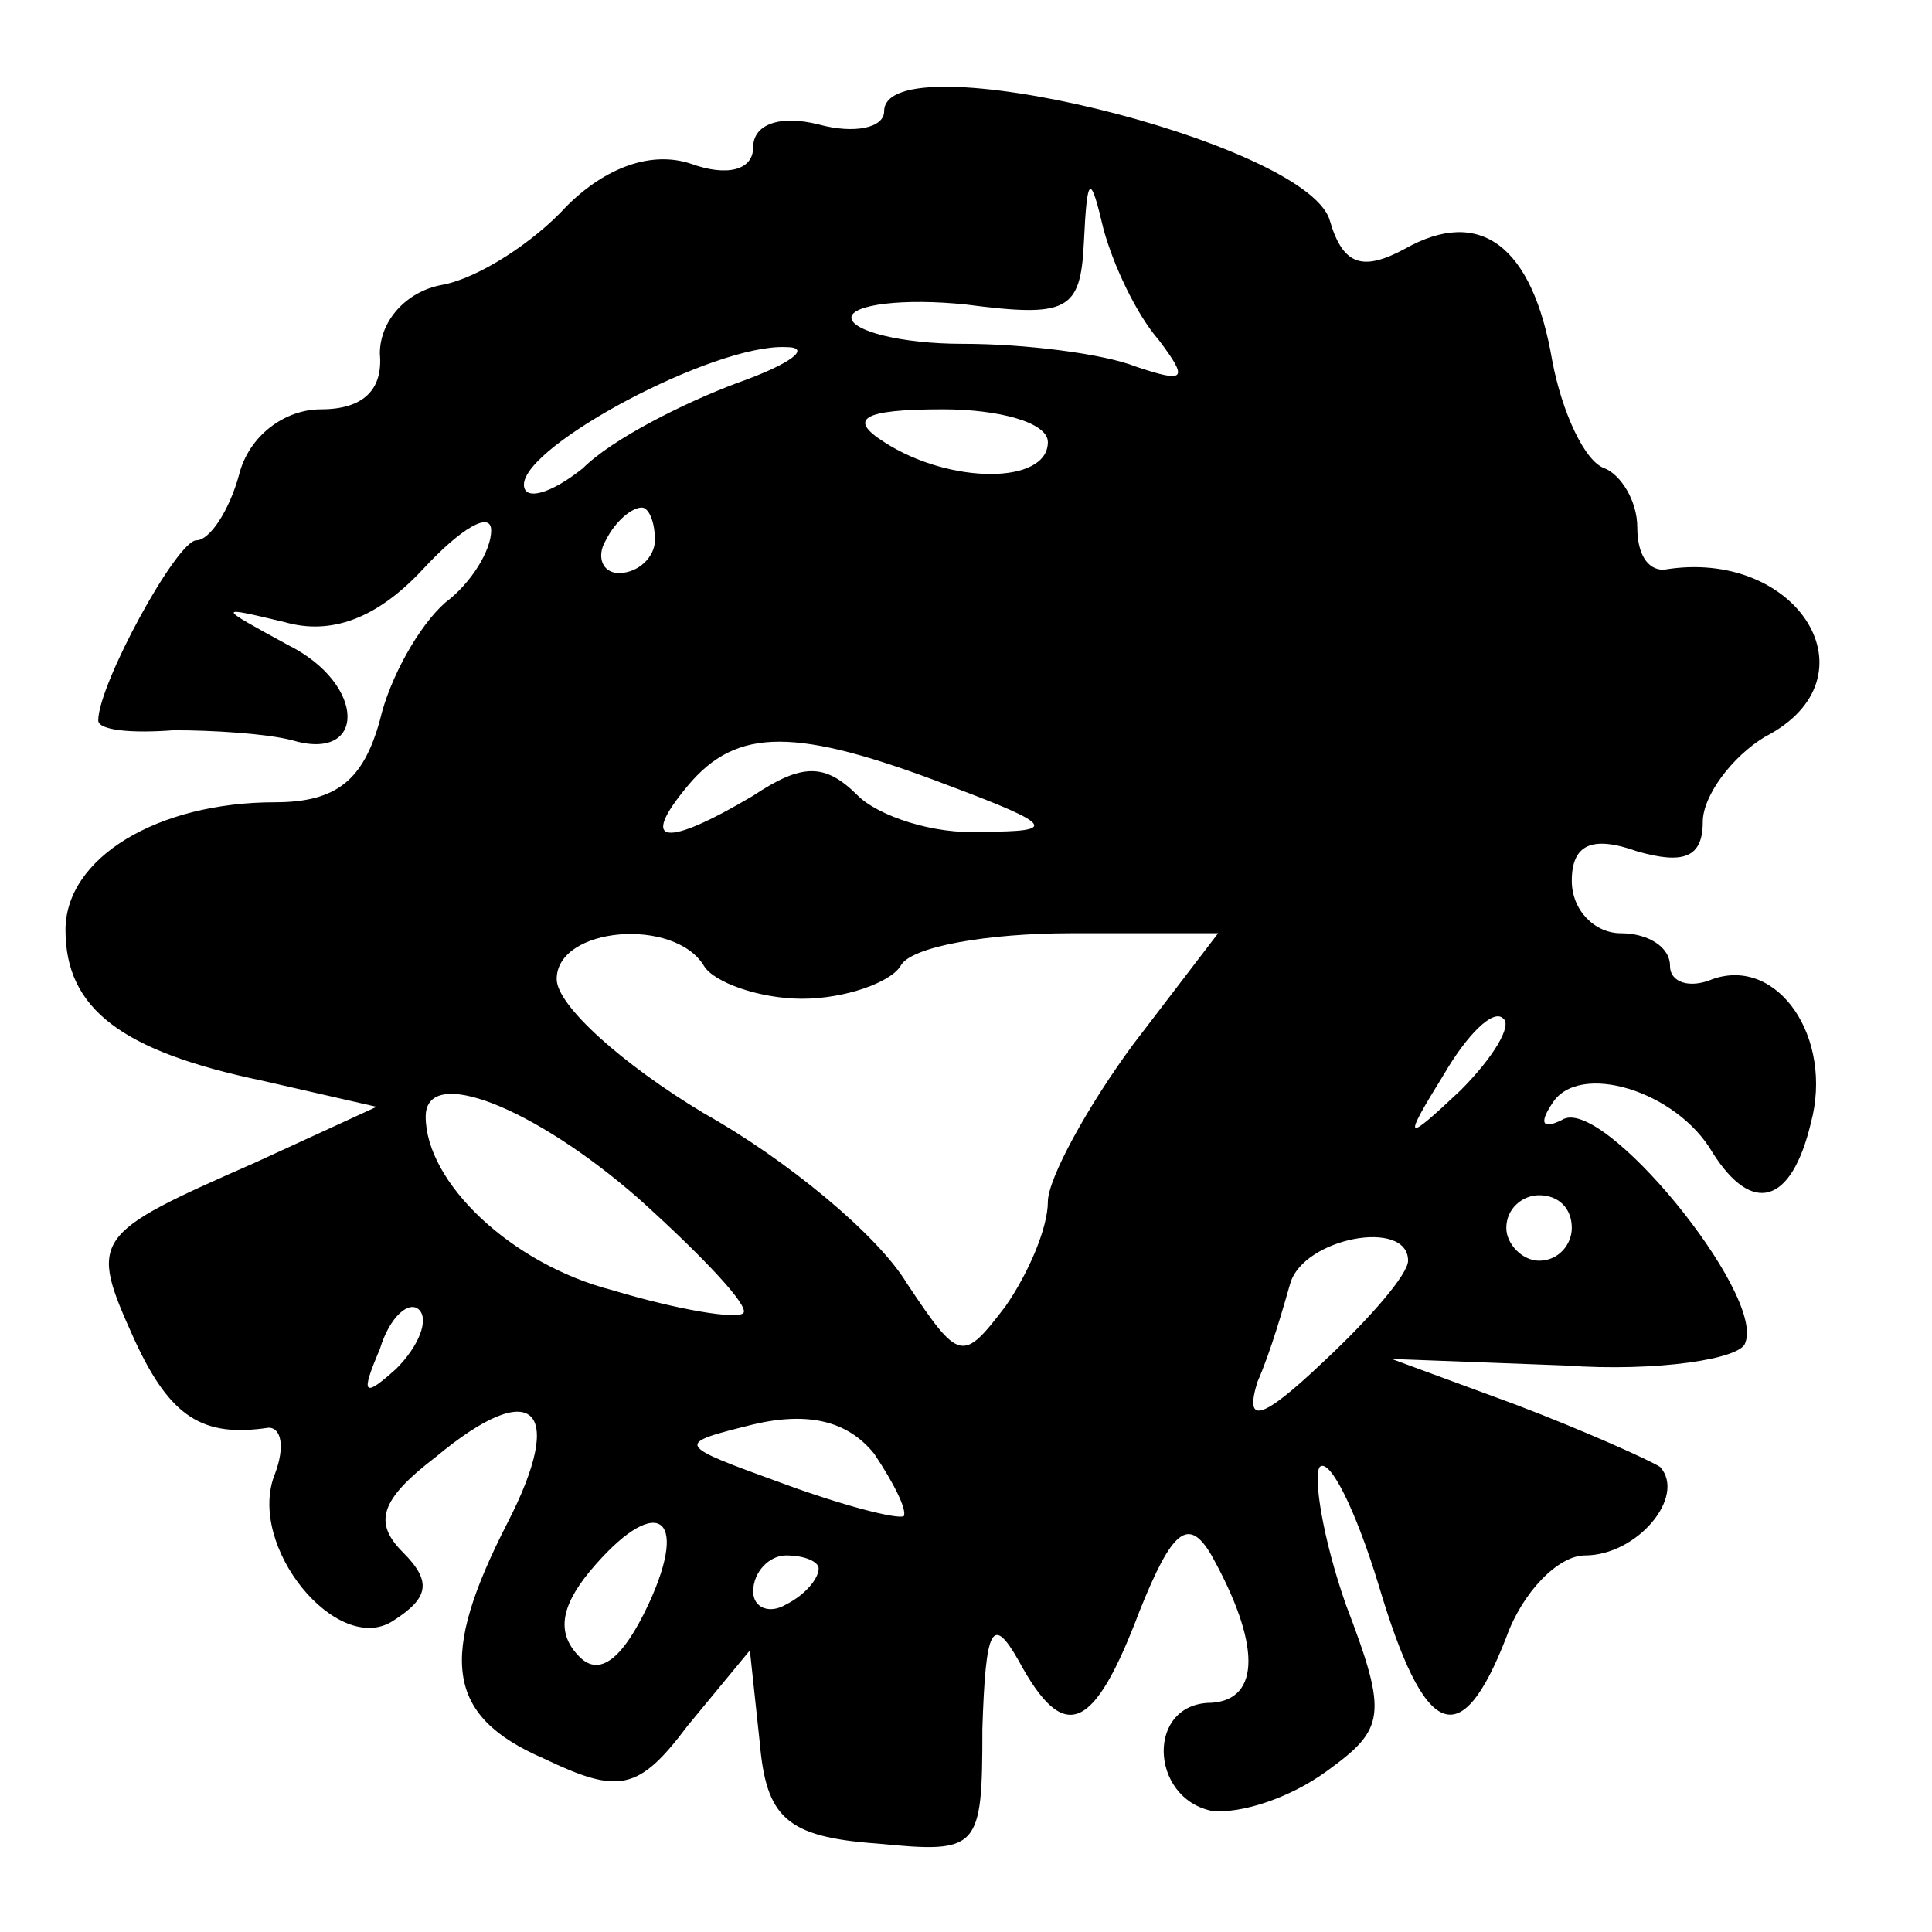
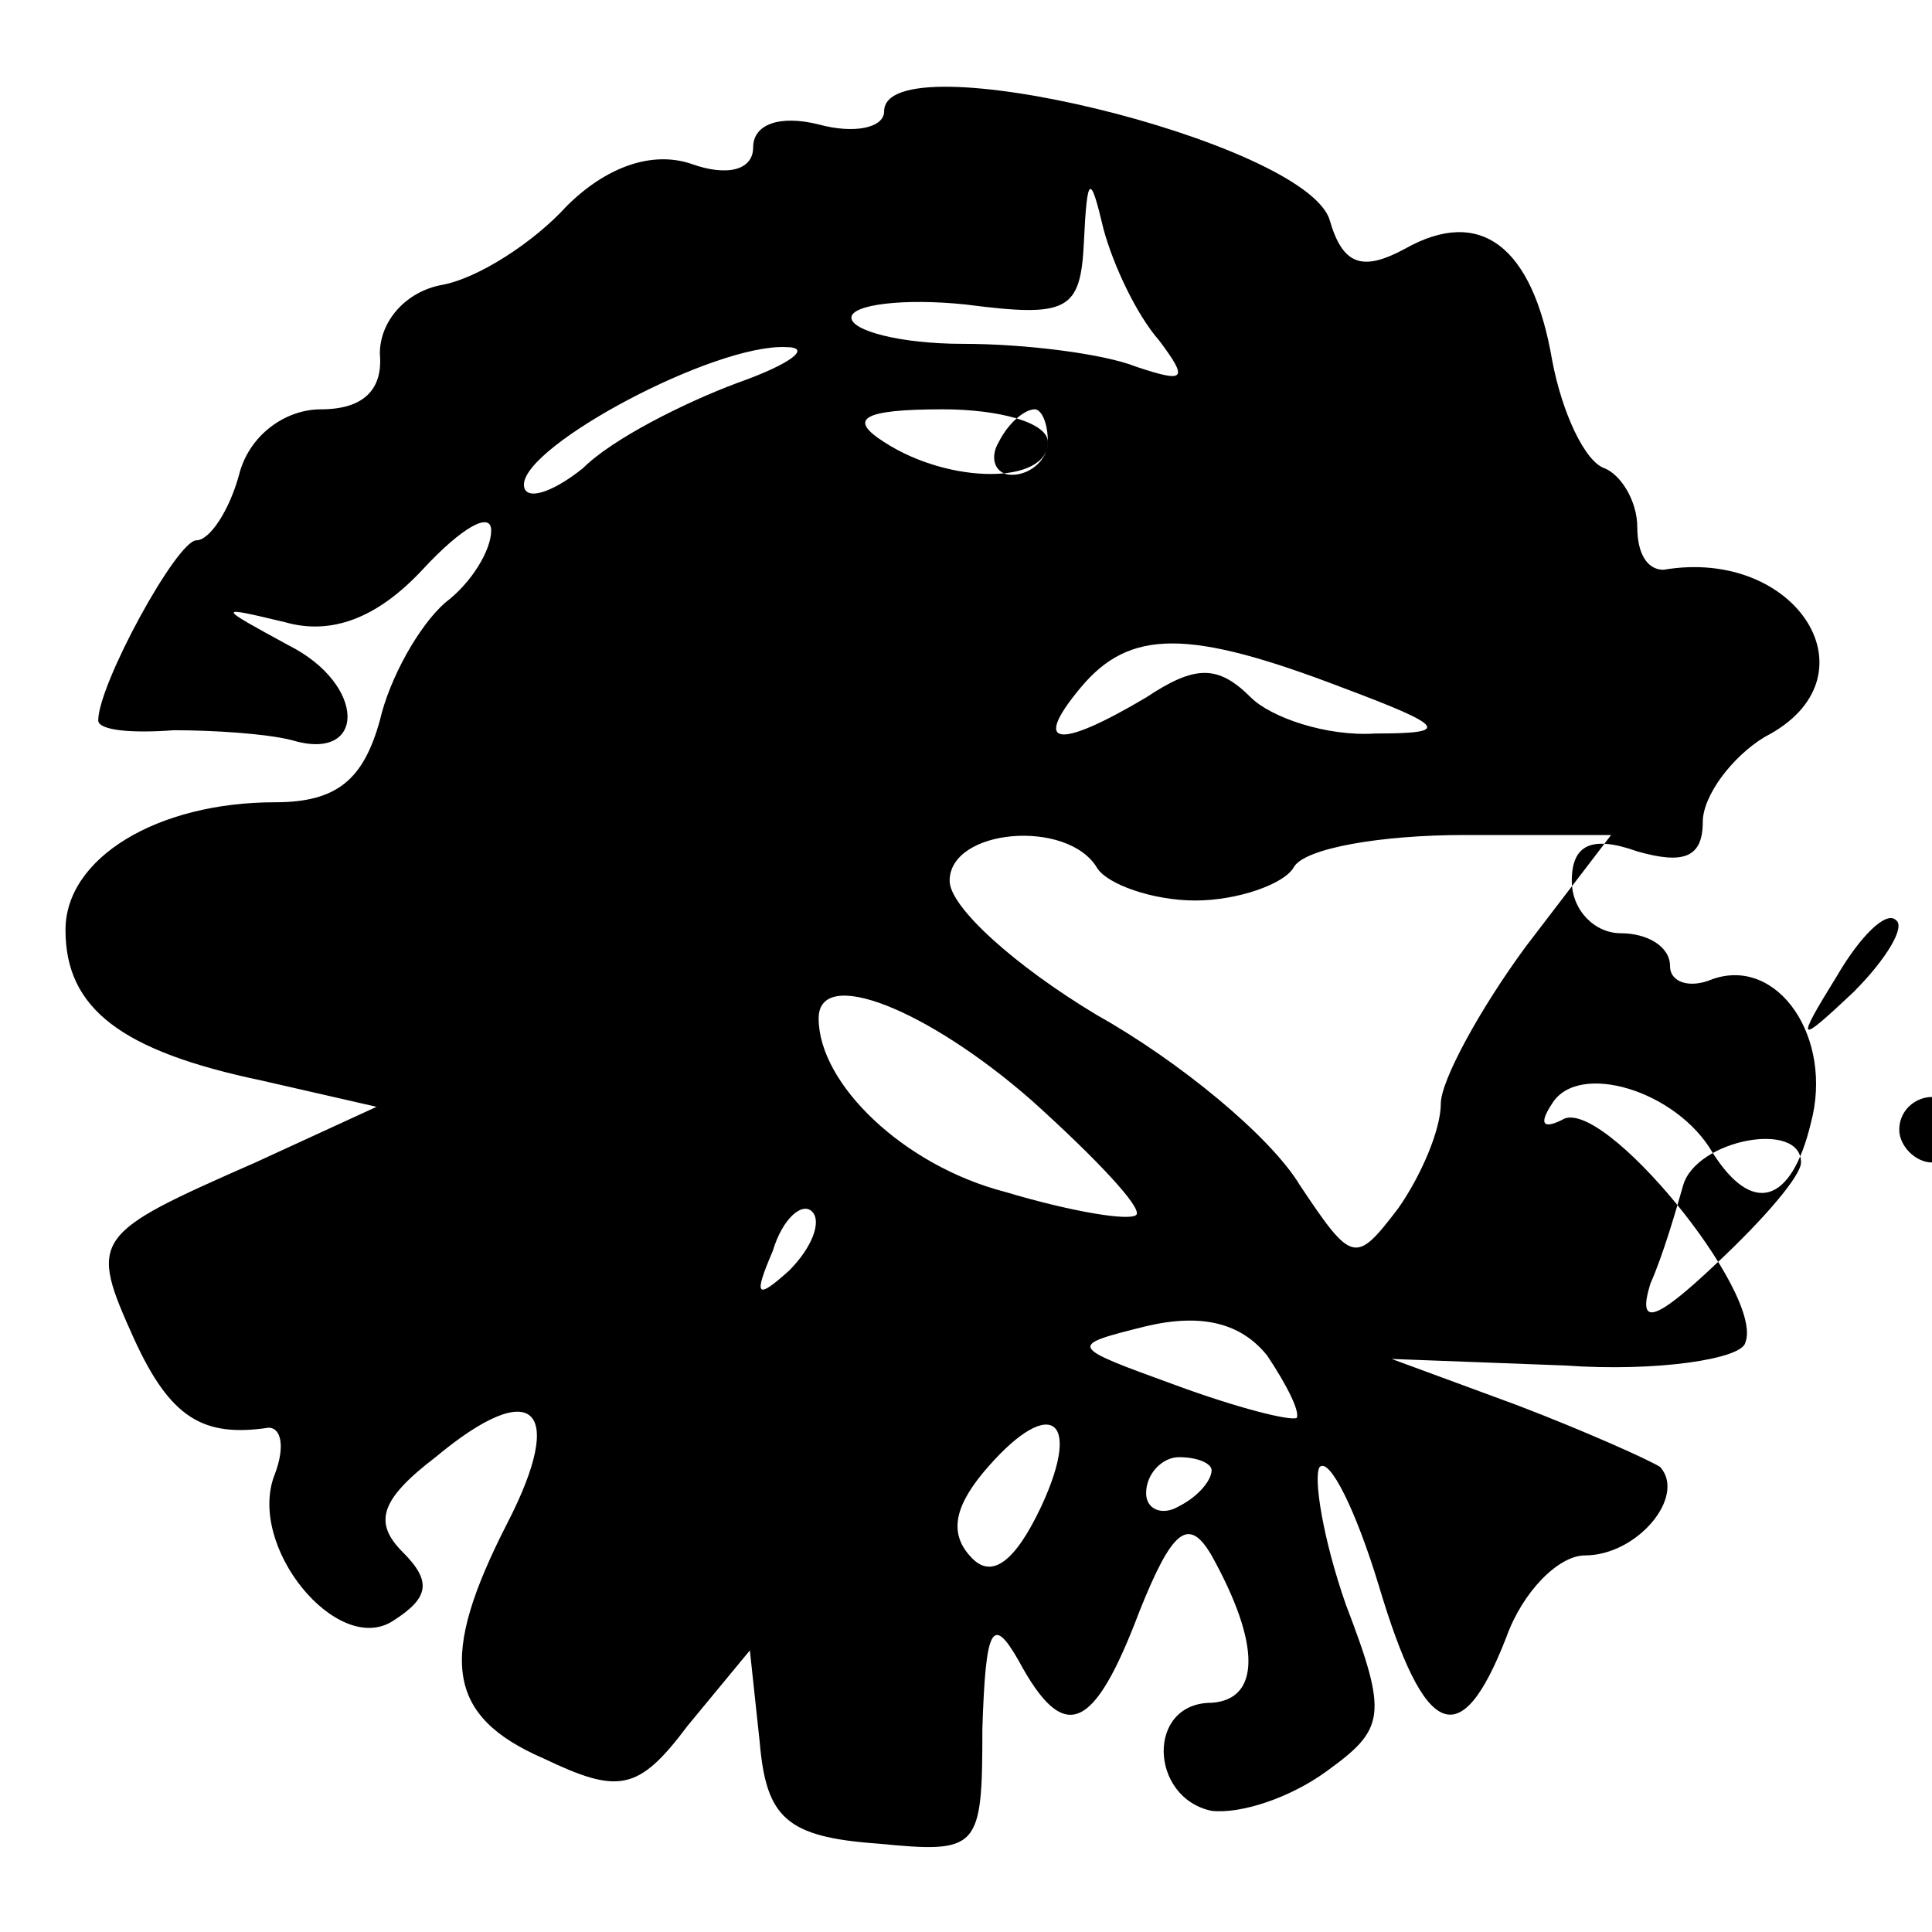
<svg xmlns="http://www.w3.org/2000/svg" version="1.0" width="100mm" height="100mm" viewBox="0 0 59 58" preserveAspectRatio="xMidYMid meet">
  <g transform="translate(0,58) scale(0.1,-0.1)" fill="#000000" stroke="none">
-     <path d="M270 551 c0 -5 -9 -7 -20 -4 -12 3 -20 0 -20 -7 0 -7 -8 -9 -19 -5 -12 4 -26 -1 -38 -13 -10 -11 -27 -22 -38 -24 -11 -2 -19 -11 -19 -21 1 -11 -5 -17 -18 -17 -11 0 -22 -8 -25 -20 -3 -11 -9 -20 -13 -20 -6 0 -30 -44 -30 -55 0 -3 10 -4 23 -3 12 0 28 -1 36 -3 23 -7 23 17 -1 29 -22 12 -22 12 -1 7 14 -4 28 1 42 16 12 13 21 18 21 12 0 -6 -6 -16 -14 -22 -8 -7 -17 -23 -20 -36 -5 -18 -13 -25 -32 -25 -36 0 -64 -17 -64 -39 0 -24 17 -37 60 -46 l35 -8 -37 -17 c-50 -22 -51 -23 -37 -54 11 -24 21 -30 41 -27 4 0 5 -6 2 -14 -9 -22 19 -56 36 -45 11 7 12 12 3 21 -9 9 -7 16 10 29 30 25 40 15 22 -20 -21 -41 -19 -59 11 -72 23 -11 29 -10 44 10 l19 23 3 -28 c2 -23 8 -29 36 -31 31 -3 32 -2 32 35 1 31 3 35 11 21 14 -26 23 -22 37 15 10 25 15 29 22 17 15 -27 15 -44 0 -45 -20 0 -19 -29 0 -33 9 -1 24 4 35 12 18 13 19 17 6 51 -7 20 -10 39 -8 42 3 3 11 -13 18 -36 14 -47 25 -52 39 -16 5 14 16 25 24 25 16 0 31 18 23 27 -3 2 -23 11 -44 19 l-38 14 53 -2 c28 -2 54 2 55 7 6 15 -44 76 -56 68 -6 -3 -7 -1 -3 5 8 13 38 4 49 -15 12 -19 24 -16 30 9 7 26 -10 51 -30 44 -7 -3 -13 -1 -13 4 0 6 -7 10 -15 10 -8 0 -15 7 -15 16 0 11 6 14 20 9 14 -4 20 -2 20 9 0 8 9 20 19 26 35 18 10 58 -31 51 -5 0 -8 5 -8 13 0 8 -5 16 -10 18 -6 2 -13 17 -16 33 -6 35 -22 47 -45 34 -13 -7 -19 -5 -23 9 -8 24 -136 55 -136 33z m84 -70 c9 -12 8 -13 -7 -8 -10 4 -34 7 -53 7 -19 0 -34 4 -34 8 0 4 16 6 35 4 31 -4 35 -2 36 19 1 21 2 21 6 4 3 -11 10 -26 17 -34z m-129 -13 c-16 -6 -38 -17 -47 -26 -10 -8 -18 -10 -18 -5 0 12 58 43 80 42 8 0 2 -5 -15 -11z m95 -18 c0 -13 -30 -13 -50 0 -11 7 -7 10 18 10 17 0 32 -4 32 -10z m-120 -30 c0 -5 -5 -10 -11 -10 -5 0 -7 5 -4 10 3 6 8 10 11 10 2 0 4 -4 4 -10z m90 -75 c32 -12 33 -14 10 -14 -15 -1 -32 5 -38 11 -10 10 -17 10 -32 0 -27 -16 -35 -15 -20 3 15 18 33 18 80 0z m-75 -55 c3 -5 17 -10 30 -10 13 0 27 5 30 10 3 6 27 10 52 10 l45 0 -26 -34 c-14 -19 -26 -41 -26 -48 0 -8 -6 -22 -13 -32 -13 -17 -14 -17 -30 7 -9 15 -37 38 -62 52 -25 15 -45 33 -45 41 0 16 36 19 45 4z m231 -38 c-17 -16 -18 -16 -5 5 7 12 15 20 18 17 3 -2 -3 -12 -13 -22z m-251 -33 c20 -18 34 -33 32 -35 -2 -2 -20 1 -40 7 -31 8 -57 33 -57 53 0 16 33 3 65 -25z m285 -9 c0 -5 -4 -10 -10 -10 -5 0 -10 5 -10 10 0 6 5 10 10 10 6 0 10 -4 10 -10z m-50 -10 c0 -4 -11 -17 -26 -31 -19 -18 -24 -19 -20 -6 4 9 8 23 10 30 4 14 36 20 36 7z m-309 -33 c-10 -9 -11 -8 -5 6 3 10 9 15 12 12 3 -3 0 -11 -7 -18z m155 -45 c-2 -1 -18 3 -37 10 -33 12 -33 12 -9 18 17 4 29 1 37 -9 6 -9 10 -17 9 -19z m-78 -27 c-8 -17 -15 -22 -21 -16 -7 7 -6 15 3 26 20 24 31 18 18 -10z m52 11 c0 -3 -4 -8 -10 -11 -5 -3 -10 -1 -10 4 0 6 5 11 10 11 6 0 10 -2 10 -4z" />
+     <path d="M270 551 c0 -5 -9 -7 -20 -4 -12 3 -20 0 -20 -7 0 -7 -8 -9 -19 -5 -12 4 -26 -1 -38 -13 -10 -11 -27 -22 -38 -24 -11 -2 -19 -11 -19 -21 1 -11 -5 -17 -18 -17 -11 0 -22 -8 -25 -20 -3 -11 -9 -20 -13 -20 -6 0 -30 -44 -30 -55 0 -3 10 -4 23 -3 12 0 28 -1 36 -3 23 -7 23 17 -1 29 -22 12 -22 12 -1 7 14 -4 28 1 42 16 12 13 21 18 21 12 0 -6 -6 -16 -14 -22 -8 -7 -17 -23 -20 -36 -5 -18 -13 -25 -32 -25 -36 0 -64 -17 -64 -39 0 -24 17 -37 60 -46 l35 -8 -37 -17 c-50 -22 -51 -23 -37 -54 11 -24 21 -30 41 -27 4 0 5 -6 2 -14 -9 -22 19 -56 36 -45 11 7 12 12 3 21 -9 9 -7 16 10 29 30 25 40 15 22 -20 -21 -41 -19 -59 11 -72 23 -11 29 -10 44 10 l19 23 3 -28 c2 -23 8 -29 36 -31 31 -3 32 -2 32 35 1 31 3 35 11 21 14 -26 23 -22 37 15 10 25 15 29 22 17 15 -27 15 -44 0 -45 -20 0 -19 -29 0 -33 9 -1 24 4 35 12 18 13 19 17 6 51 -7 20 -10 39 -8 42 3 3 11 -13 18 -36 14 -47 25 -52 39 -16 5 14 16 25 24 25 16 0 31 18 23 27 -3 2 -23 11 -44 19 l-38 14 53 -2 c28 -2 54 2 55 7 6 15 -44 76 -56 68 -6 -3 -7 -1 -3 5 8 13 38 4 49 -15 12 -19 24 -16 30 9 7 26 -10 51 -30 44 -7 -3 -13 -1 -13 4 0 6 -7 10 -15 10 -8 0 -15 7 -15 16 0 11 6 14 20 9 14 -4 20 -2 20 9 0 8 9 20 19 26 35 18 10 58 -31 51 -5 0 -8 5 -8 13 0 8 -5 16 -10 18 -6 2 -13 17 -16 33 -6 35 -22 47 -45 34 -13 -7 -19 -5 -23 9 -8 24 -136 55 -136 33z m84 -70 c9 -12 8 -13 -7 -8 -10 4 -34 7 -53 7 -19 0 -34 4 -34 8 0 4 16 6 35 4 31 -4 35 -2 36 19 1 21 2 21 6 4 3 -11 10 -26 17 -34z m-129 -13 c-16 -6 -38 -17 -47 -26 -10 -8 -18 -10 -18 -5 0 12 58 43 80 42 8 0 2 -5 -15 -11z m95 -18 c0 -13 -30 -13 -50 0 -11 7 -7 10 18 10 17 0 32 -4 32 -10z c0 -5 -5 -10 -11 -10 -5 0 -7 5 -4 10 3 6 8 10 11 10 2 0 4 -4 4 -10z m90 -75 c32 -12 33 -14 10 -14 -15 -1 -32 5 -38 11 -10 10 -17 10 -32 0 -27 -16 -35 -15 -20 3 15 18 33 18 80 0z m-75 -55 c3 -5 17 -10 30 -10 13 0 27 5 30 10 3 6 27 10 52 10 l45 0 -26 -34 c-14 -19 -26 -41 -26 -48 0 -8 -6 -22 -13 -32 -13 -17 -14 -17 -30 7 -9 15 -37 38 -62 52 -25 15 -45 33 -45 41 0 16 36 19 45 4z m231 -38 c-17 -16 -18 -16 -5 5 7 12 15 20 18 17 3 -2 -3 -12 -13 -22z m-251 -33 c20 -18 34 -33 32 -35 -2 -2 -20 1 -40 7 -31 8 -57 33 -57 53 0 16 33 3 65 -25z m285 -9 c0 -5 -4 -10 -10 -10 -5 0 -10 5 -10 10 0 6 5 10 10 10 6 0 10 -4 10 -10z m-50 -10 c0 -4 -11 -17 -26 -31 -19 -18 -24 -19 -20 -6 4 9 8 23 10 30 4 14 36 20 36 7z m-309 -33 c-10 -9 -11 -8 -5 6 3 10 9 15 12 12 3 -3 0 -11 -7 -18z m155 -45 c-2 -1 -18 3 -37 10 -33 12 -33 12 -9 18 17 4 29 1 37 -9 6 -9 10 -17 9 -19z m-78 -27 c-8 -17 -15 -22 -21 -16 -7 7 -6 15 3 26 20 24 31 18 18 -10z m52 11 c0 -3 -4 -8 -10 -11 -5 -3 -10 -1 -10 4 0 6 5 11 10 11 6 0 10 -2 10 -4z" />
  </g>
</svg>